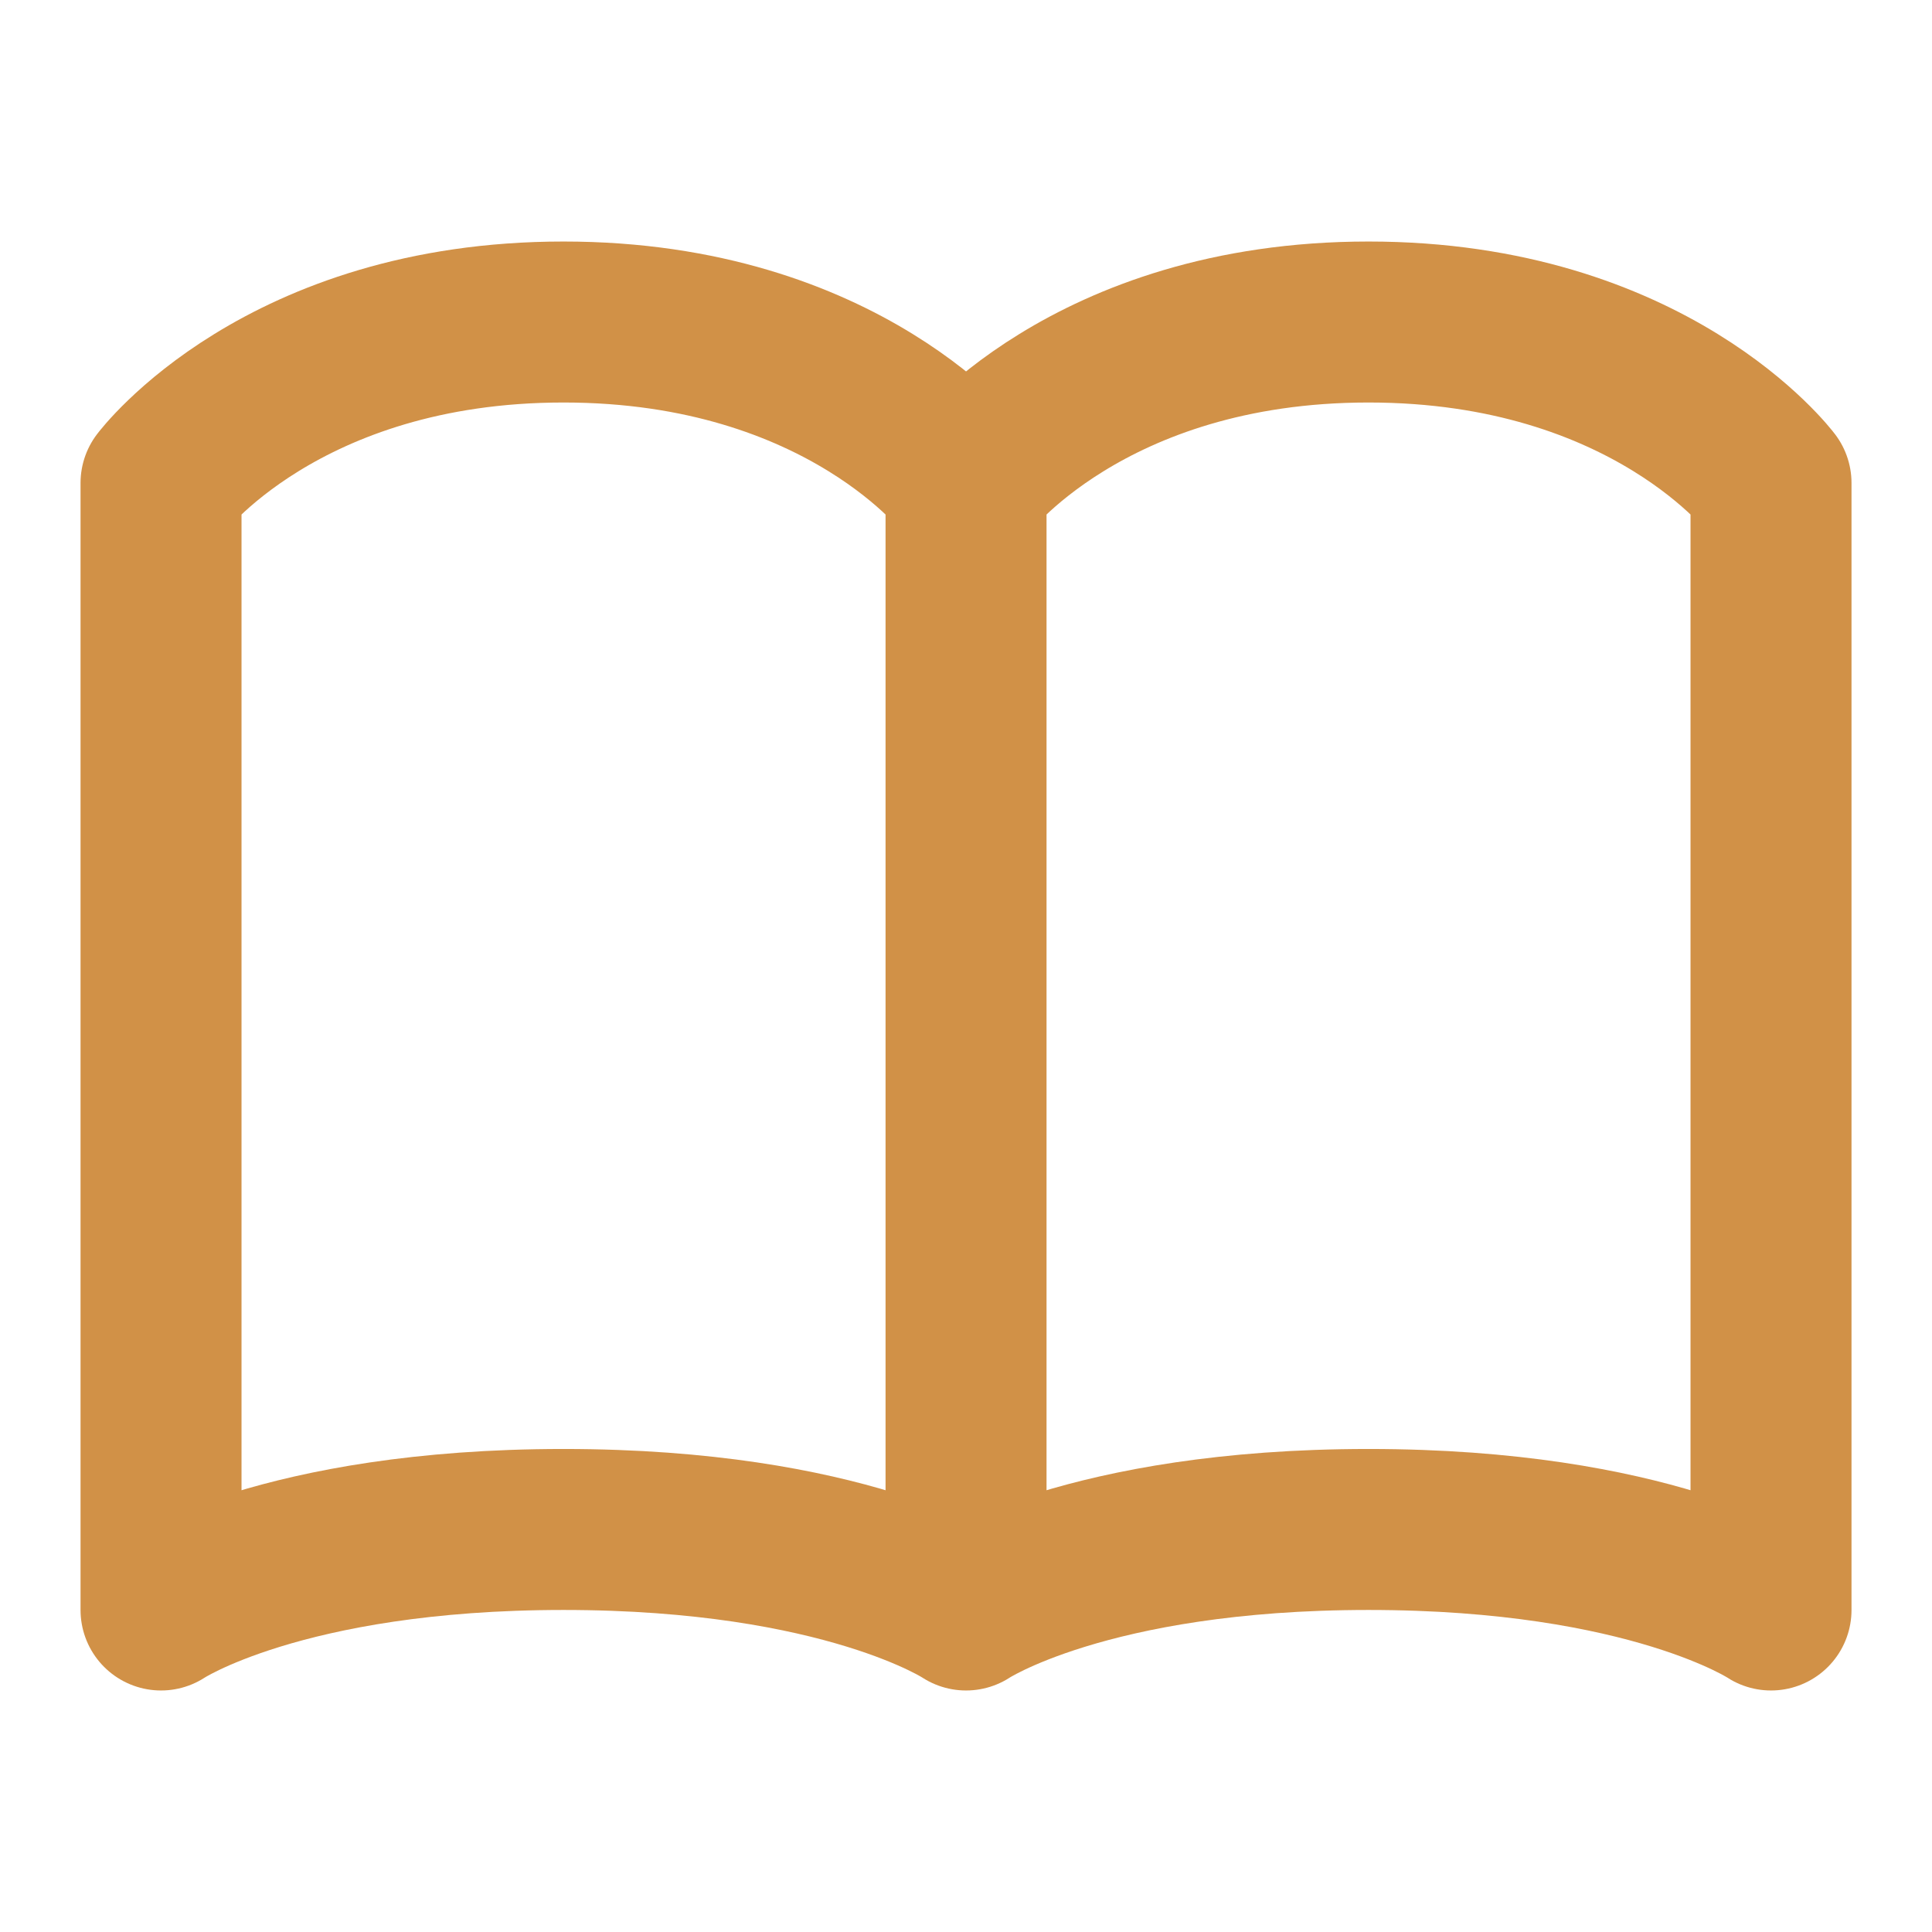
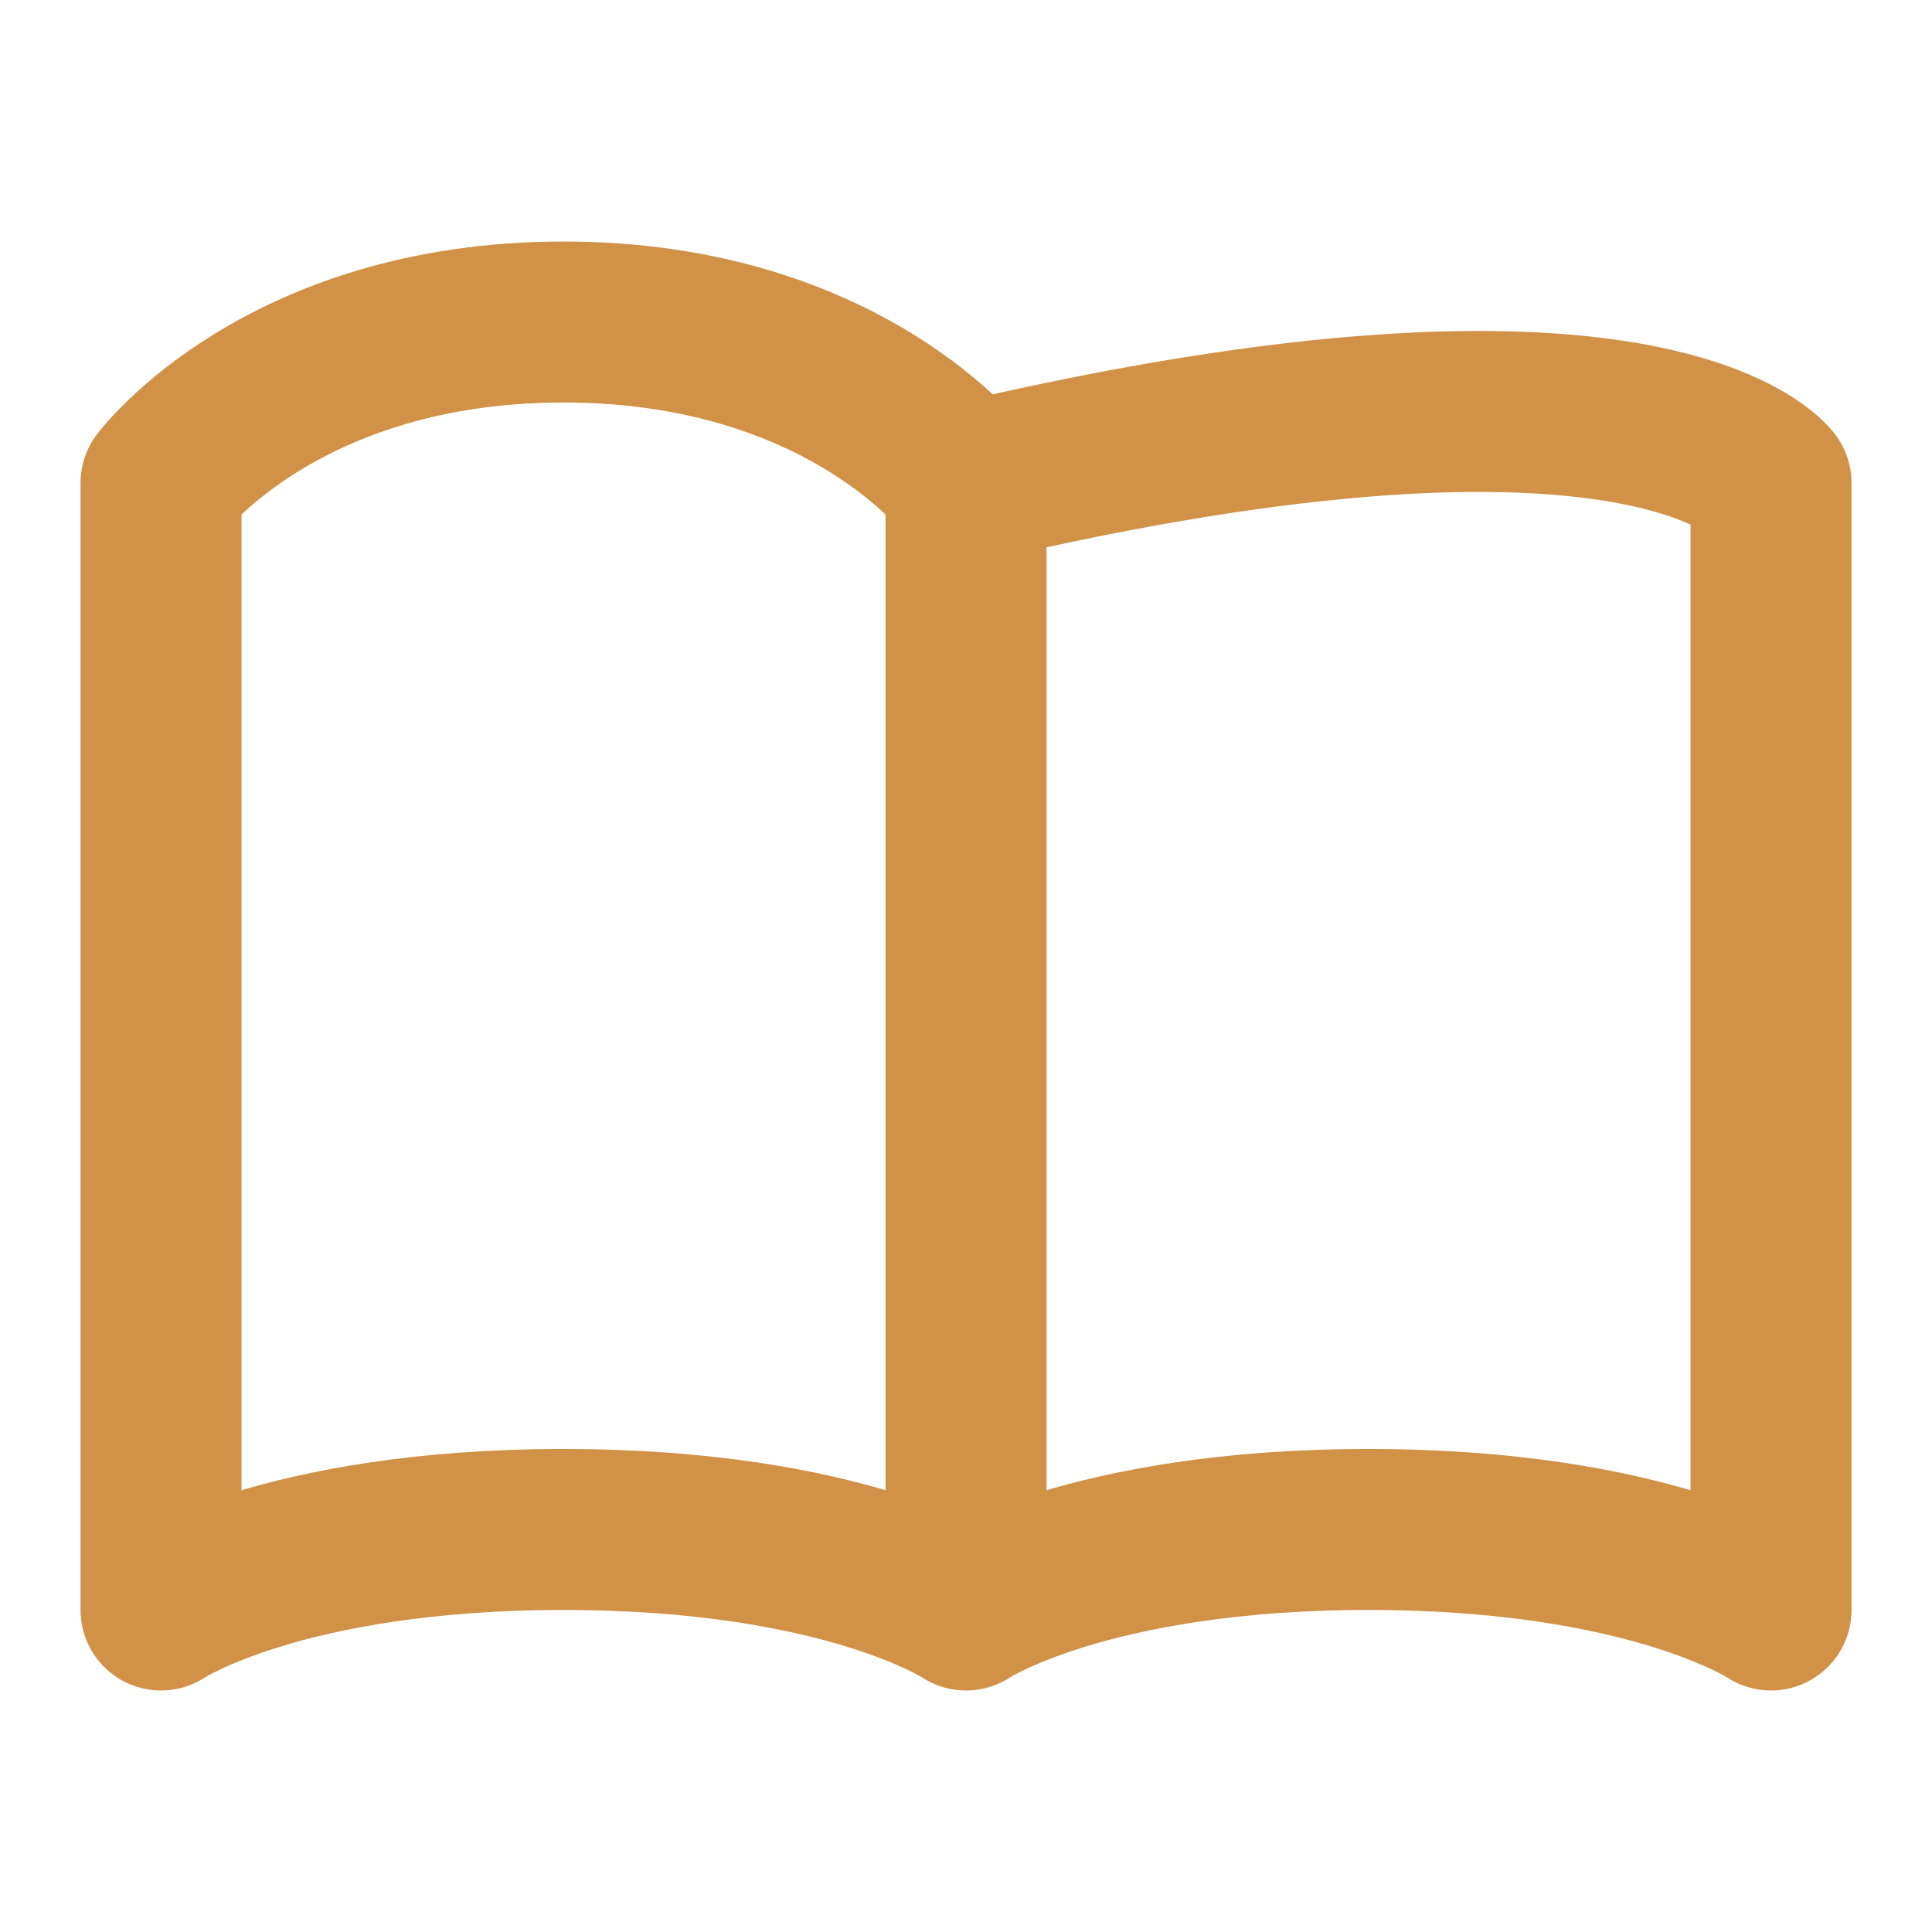
<svg xmlns="http://www.w3.org/2000/svg" width="46" height="46" viewBox="0 0 46 46" fill="none">
-   <path d="M23.001 11.5C23.001 11.5 20.126 7.667 13.417 7.667C6.709 7.667 3.834 11.5 3.834 11.5V38.333C3.834 38.333 6.709 36.416 13.417 36.416C20.126 36.416 23.001 38.333 23.001 38.333M23.001 11.5V38.333M23.001 11.5C23.001 11.5 25.876 7.667 32.584 7.667C39.292 7.667 42.167 11.5 42.167 11.5V38.333C42.167 38.333 39.292 36.416 32.584 36.416C25.876 36.416 23.001 38.333 23.001 38.333" stroke="#D19147" stroke-width="3.833" stroke-linecap="round" stroke-linejoin="round" />
+   <path d="M23.001 11.5C23.001 11.5 20.126 7.667 13.417 7.667C6.709 7.667 3.834 11.5 3.834 11.5V38.333C3.834 38.333 6.709 36.416 13.417 36.416C20.126 36.416 23.001 38.333 23.001 38.333M23.001 11.5V38.333M23.001 11.5C39.292 7.667 42.167 11.5 42.167 11.5V38.333C42.167 38.333 39.292 36.416 32.584 36.416C25.876 36.416 23.001 38.333 23.001 38.333" stroke="#D19147" stroke-width="3.833" stroke-linecap="round" stroke-linejoin="round" />
</svg>